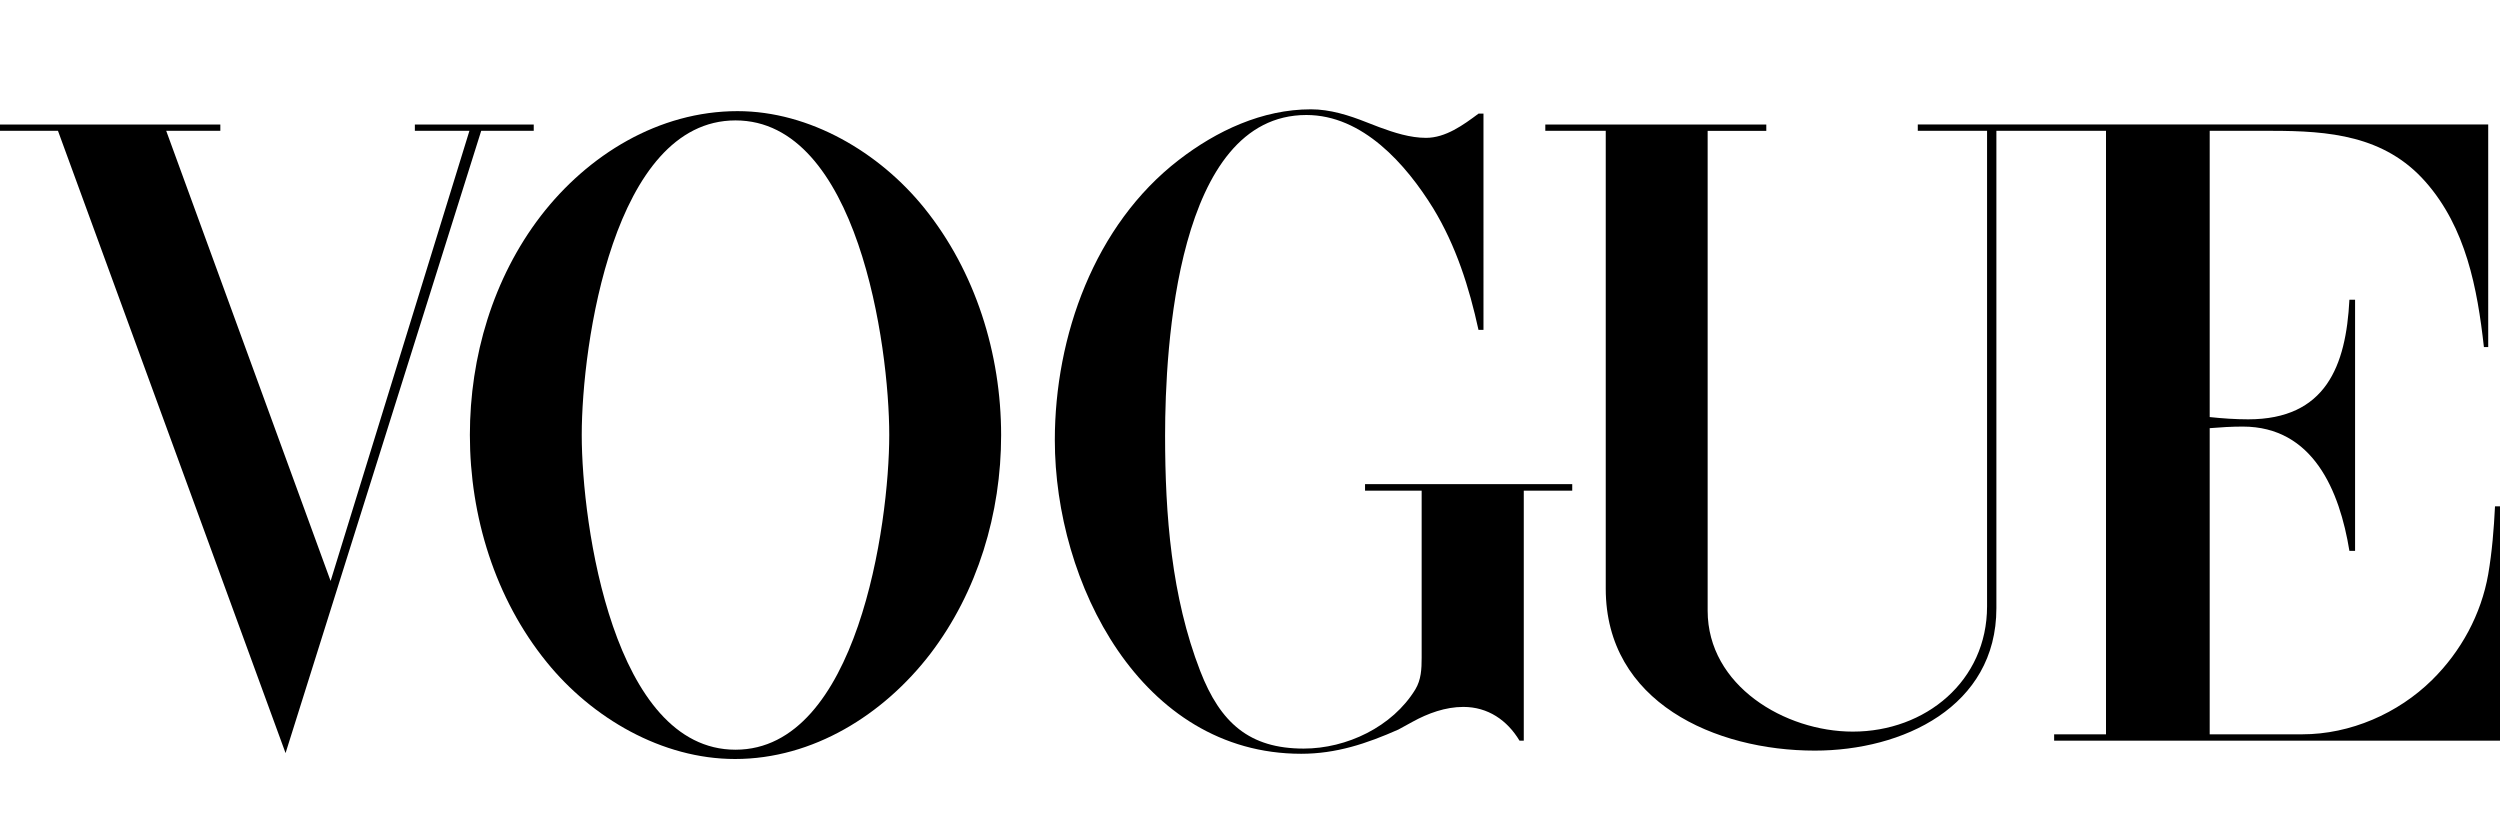
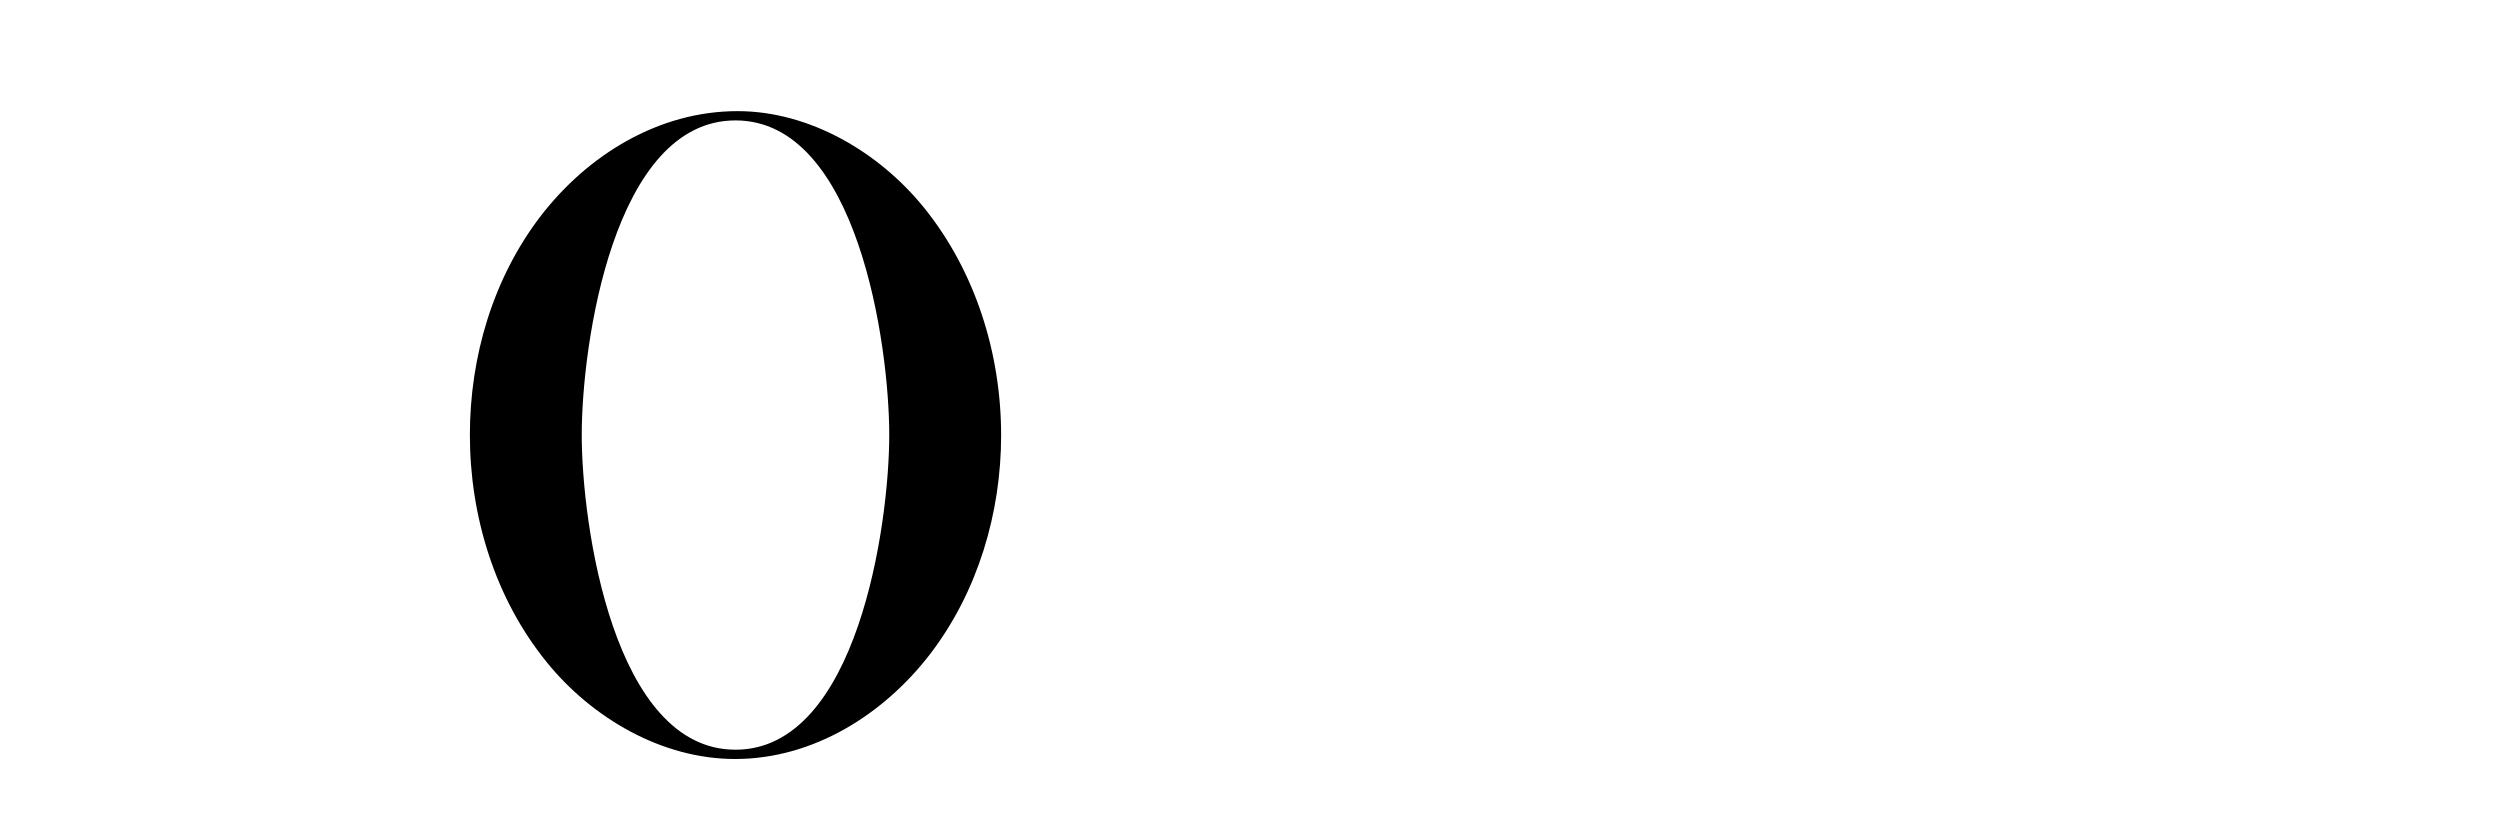
<svg xmlns="http://www.w3.org/2000/svg" id="Layer_1" viewBox="0 0 200 66.845">
-   <path d="M199.601,40.503c-.09,1.812-.236,3.641-.543,5.435-.561,3.207-2.175,6.178-4.493,8.46-2.718,2.68-6.539,4.347-10.381,4.347h-7.408v-24.492c.887-.073,1.756-.127,2.644-.127,5.635,0,7.754,5.145,8.533,9.945h.453v-20.09h-.453c-.272,5.291-1.884,9.565-8.097,9.565-1.034,0-2.067-.073-3.08-.181V10.466h4.944c4.583,0,9.041.362,12.318,4.076,3.242,3.677,4.149,8.515,4.675,13.225h.344V9.959h-45.634v.507h5.542v38.045c0,5.961-4.909,10.018-10.742,10.018-5.416,0-11.611-3.66-11.611-9.673V10.467h4.692v-.507h-17.679v.506h4.835v36.63c0,9.095,8.77,12.953,16.723,12.953,7.028,0,14.528-3.497,14.528-11.394V10.466h8.769v48.279h-4.149v.508h35.67v-18.749h-.399Z" />
-   <path d="M59.003,8.891c-6.305,0-11.975,3.497-15.743,8.387-3.822,4.982-5.67,11.268-5.67,17.518,0,6.504,2.012,13.08,6.141,18.169,3.624,4.477,9.221,7.755,15.073,7.755h0c6.249,0,11.884-3.552,15.615-8.406,3.805-4.982,5.671-11.268,5.671-17.499,0-6.505-2.047-13.099-6.16-18.189-3.569-4.419-9.13-7.735-14.928-7.735ZM58.84,59.977c-9.746,0-12.301-17.971-12.301-25.181s2.537-25.163,12.301-25.163,12.3,17.971,12.3,25.163-2.572,25.179-12.3,25.181Z" />
-   <polygon points="42.699 10.466 42.699 9.96 33.189 9.96 33.189 10.466 37.554 10.466 26.449 46.48 13.297 10.466 17.627 10.466 17.627 9.96 0 9.96 0 10.466 4.638 10.466 22.845 60.248 38.496 10.466 42.699 10.466" />
-   <path d="M109.204,39.252h4.528v13.371c0,.887-.036,1.755-.508,2.535-1.829,2.99-5.489,4.729-8.931,4.729-4.331,0-6.667-2.046-8.279-6.213-2.301-5.942-2.807-12.481-2.807-18.822,0-7.083.942-25.652,11.304-25.652,4.511,0,7.972,3.948,10.145,7.463,1.829,3.007,2.88,6.322,3.623,9.728h.399V9.09h-.396c-1.213.905-2.627,1.938-4.203,1.938-1.267,0-2.553-.416-3.731-.851l-1.034-.399c-1.413-.562-2.916-1.033-4.439-1.033-3.894,0-7.554,1.72-10.579,4.058-6.739,5.199-9.91,14.094-9.91,22.41,0,11.375,6.848,25.089,19.709,25.089,2.807,0,5.236-.814,7.773-1.937l1.124-.616c1.248-.688,2.643-1.196,4.075-1.196,1.973,0,3.514,1.069,4.493,2.699h.342v-20h3.877v-.524h-16.576v.524Z" />
+   <path d="M59.003,8.891c-6.305,0-11.975,3.497-15.743,8.387-3.822,4.982-5.67,11.268-5.67,17.518,0,6.504,2.012,13.08,6.141,18.169,3.624,4.477,9.221,7.755,15.073,7.755h0c6.249,0,11.884-3.552,15.615-8.406,3.805-4.982,5.671-11.268,5.671-17.499,0-6.505-2.047-13.099-6.16-18.189-3.569-4.419-9.13-7.735-14.928-7.735ZM58.84,59.977c-9.746,0-12.301-17.971-12.301-25.181s2.537-25.163,12.301-25.163,12.3,17.971,12.3,25.163-2.572,25.179-12.3,25.181" />
</svg>